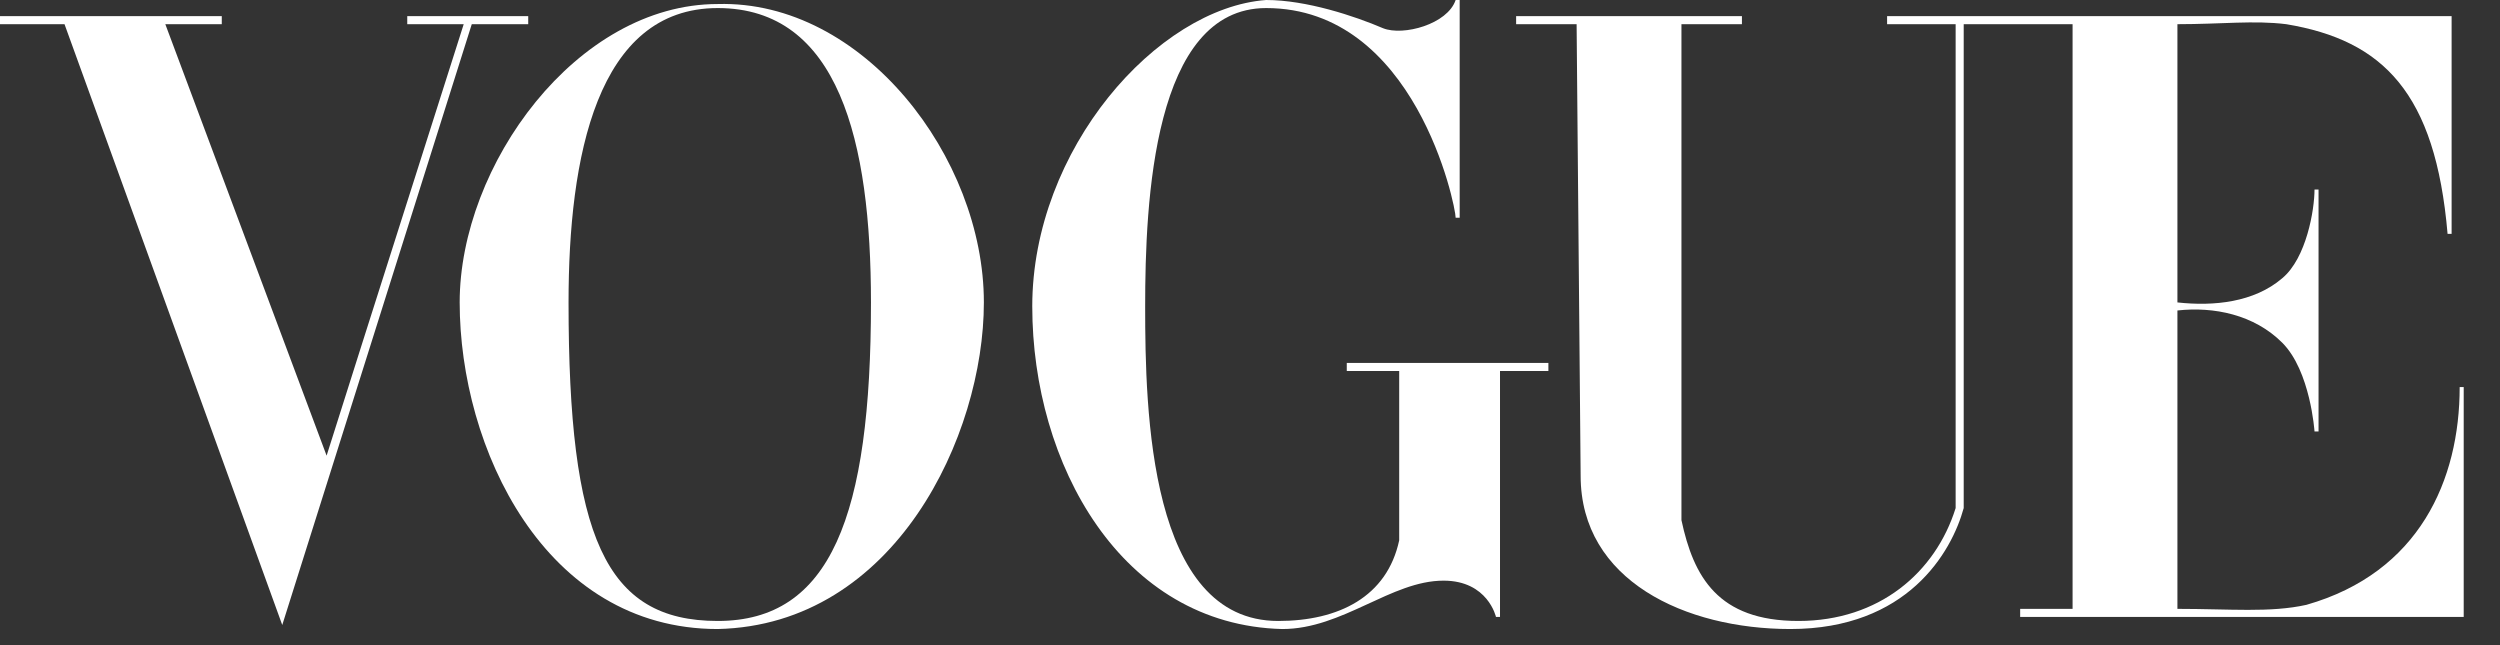
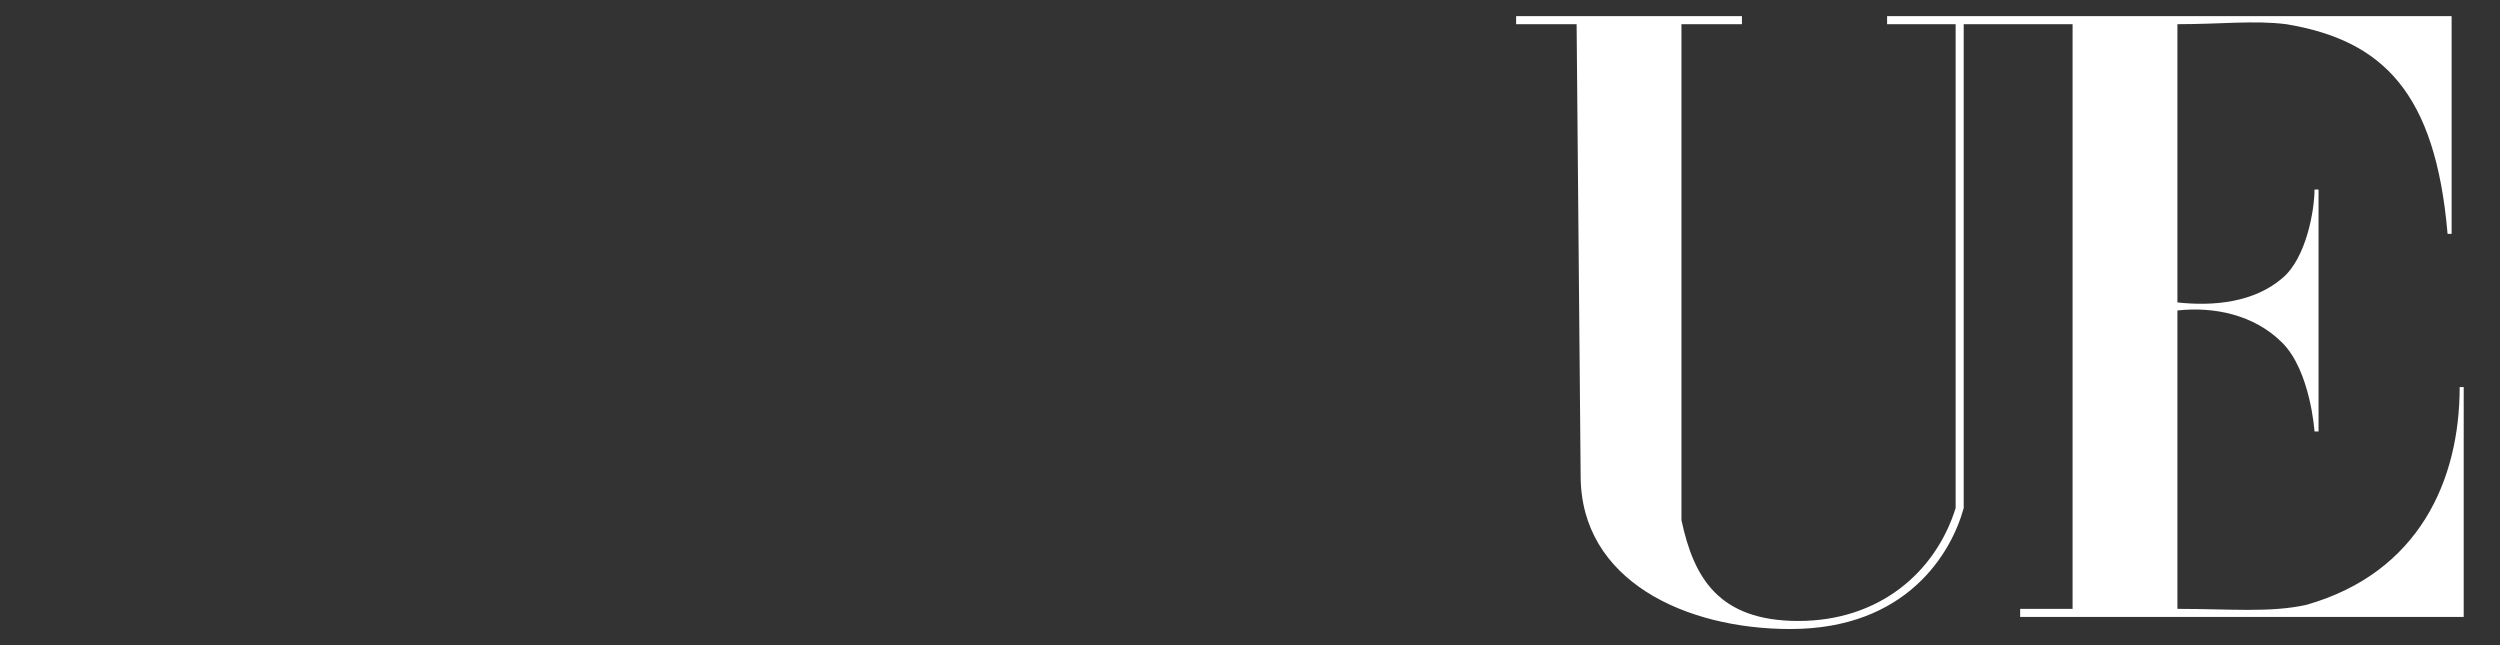
<svg xmlns="http://www.w3.org/2000/svg" viewBox="0 0 62 16" width="62" height="16">
  <rect x="0" y="0" width="62" height="16" fill="#333333" stroke="none" />
  <title>image</title>
  <style>		.s0 { fill: #ffffff } 	</style>
-   <path id="Layer" fill-rule="evenodd" class="s0" d="m24.4 7.5c0 3.3-2.2 8-6.6 8.1-4.3 0-6.4-4.5-6.4-8.1 0-3.4 2.9-7.4 6.4-7.4 3.6-0.1 6.6 3.8 6.6 7.4zm-10.3 0c0 5.8 0.9 7.9 3.7 7.9 2.8 0 3.8-2.6 3.8-7.9 0-4-0.8-7.3-3.8-7.3-3 0-3.7 3.7-3.7 7.3z" />
-   <path id="Layer" class="s0" d="m25.6 7.6c0-3.9 3.1-7.4 5.8-7.6 1 0 2.2 0.4 2.9 0.7 0.5 0.2 1.6-0.1 1.8-0.7h0.1v5.4h-0.1c0-0.3-1-5.2-4.7-5.2-2.8 0-3 4.8-3 7.4 0 2.6 0.1 7.8 3.3 7.8 1.5 0 2.7-0.6 3-2v-4.2h-1.3v-0.2h5v0.2h-1.2v6.1h-0.1c0 0-0.2-0.9-1.3-0.9-1.3 0-2.5 1.2-4 1.2-4-0.1-6.2-4.1-6.2-8z" />
-   <path id="Layer" class="s0" d="m1.6 0.6h-1.6v-0.2h5.5v0.2h-1.4l4 10.7c1.2-3.8 2.1-6.6 3.4-10.7h-1.4v-0.2h3v0.2h-1.4l-4.7 14.9z" />
  <path id="Layer" class="s0" d="m39.2 11.8l-0.1-11.2h-1.5v-0.2h5.6v0.2h-1.5v12.3c0.3 1.4 0.9 2.5 2.9 2.5 2 0 3.4-1.2 3.9-2.8v-12h-1.7v-0.2h14v5.4h-0.1c-0.3-3.5-1.6-4.8-4-5.2-0.8-0.1-1.6 0-2.7 0v6.9c0.9 0.1 1.9 0 2.6-0.6 0.6-0.5 0.8-1.7 0.8-2.2h0.1v6h-0.1c0 0-0.1-1.5-0.8-2.2-0.7-0.7-1.7-0.9-2.6-0.8v7.4c1.3 0 2.3 0.1 3.2-0.1 2.8-0.8 3.8-3.1 3.8-5.4h0.1v5.7h-11v-0.2h1.3v-14.5h-2.7v12c-0.3 1.1-1.4 3-4.3 3-2.6 0-5.2-1.2-5.2-3.8z" />
</svg>